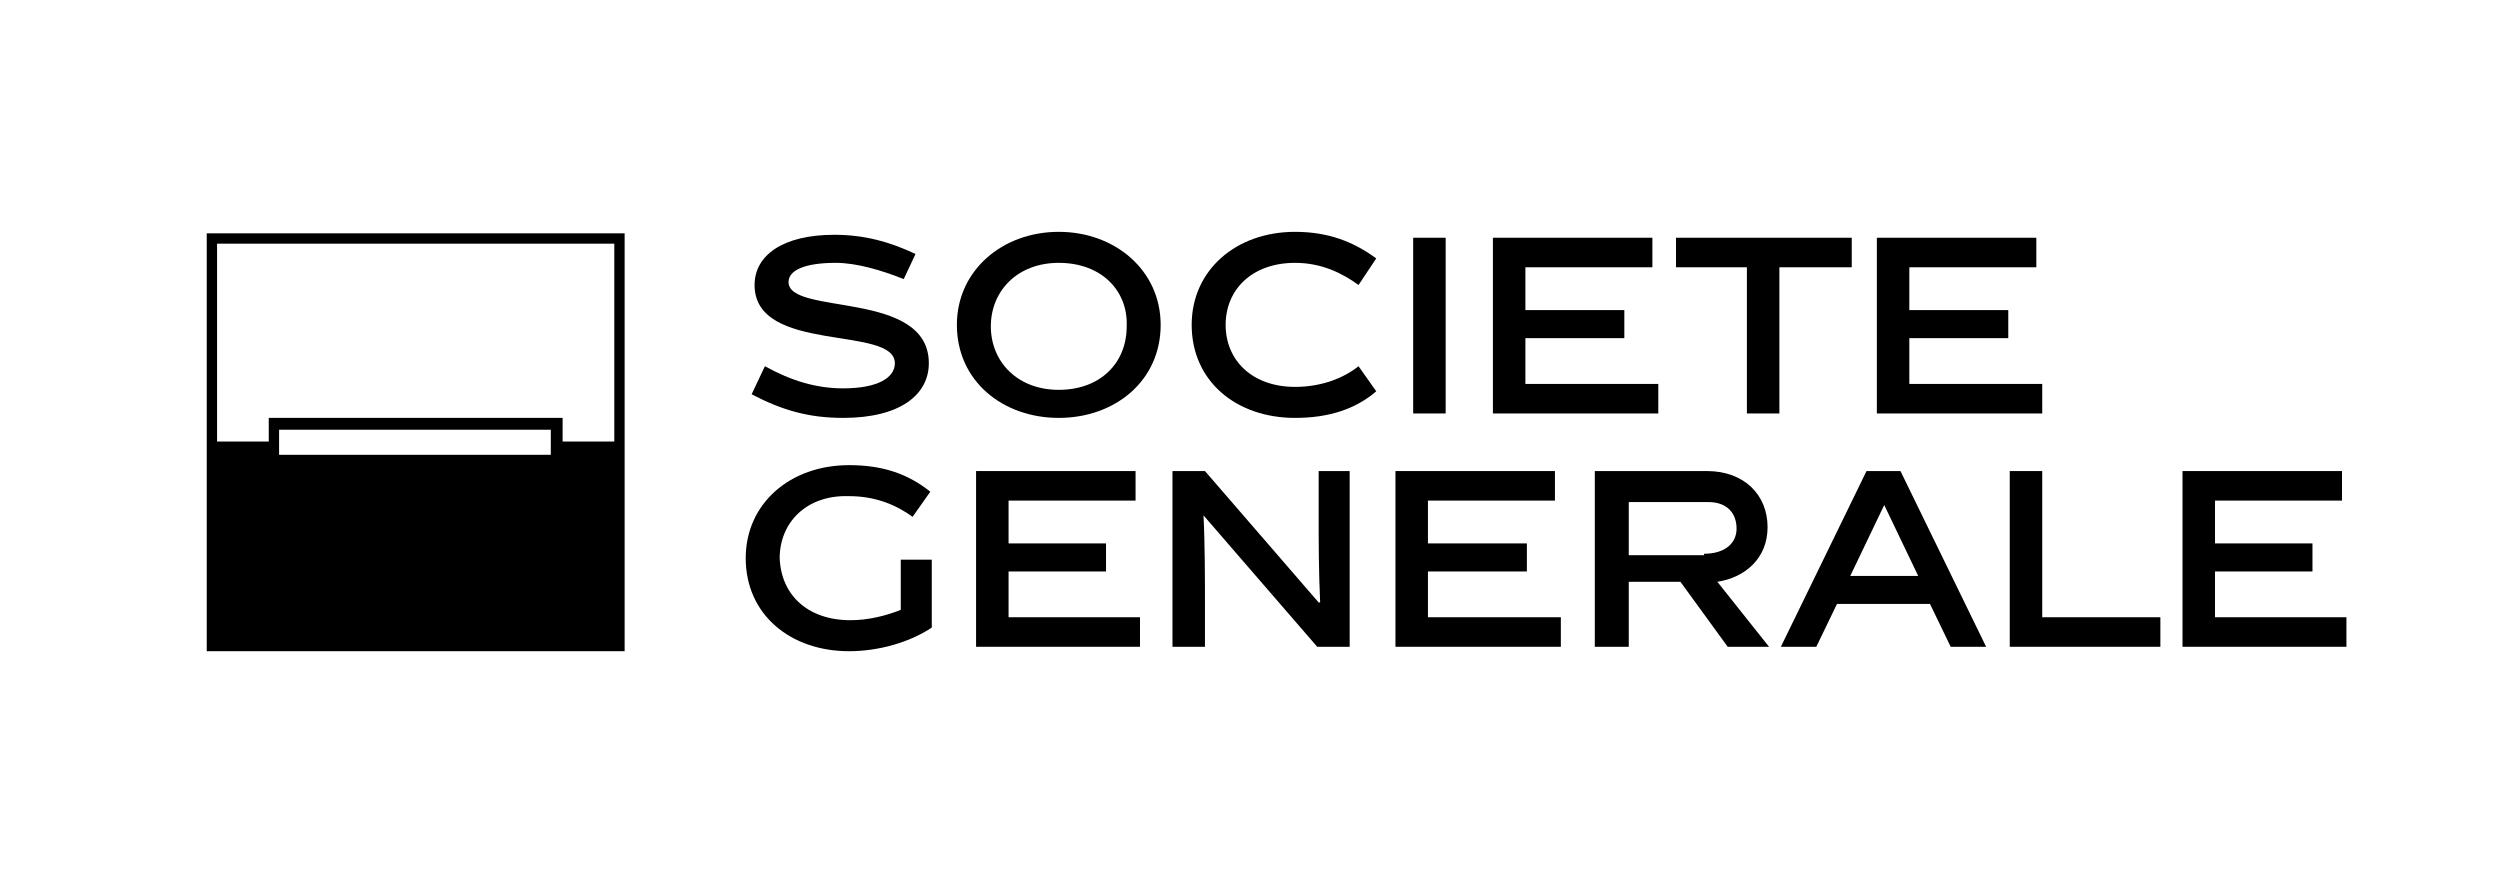
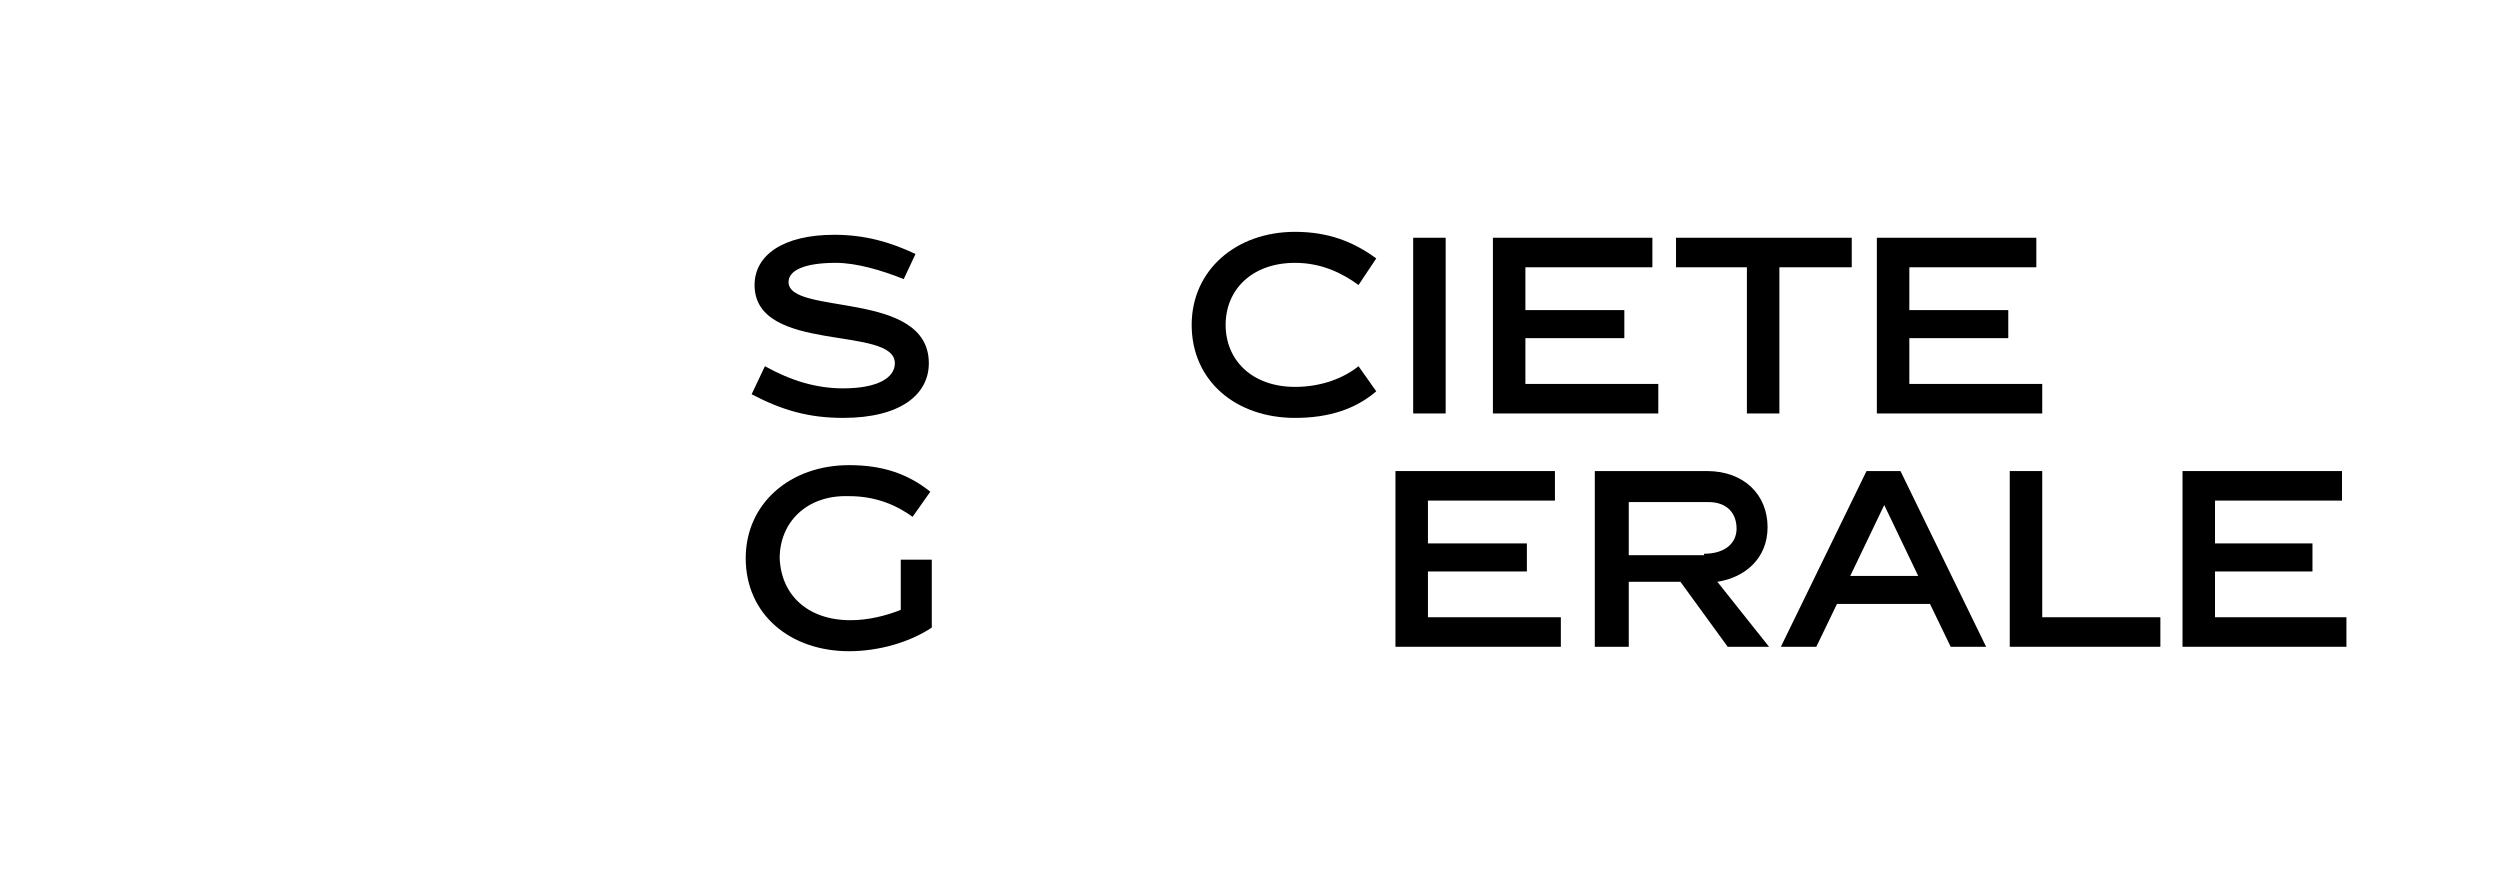
<svg xmlns="http://www.w3.org/2000/svg" version="1.1" id="Layer_1" x="0px" y="0px" viewBox="0 0 169.3 59.4" style="enable-background:new 0 0 169.3 59.4;" xml:space="preserve">
  <style type="text/css">
	.st0{fill-rule:evenodd;clip-rule:evenodd;}
</style>
  <g>
    <g>
      <path d="M61.2,18.9c-1.5-0.6-3.2-1.1-4.6-1.1c-2.1,0-3.2,0.5-3.2,1.3c0,2.3,9.5,0.5,9.5,5.5c0,2.1-1.9,3.7-5.8,3.7    c-2.3,0-4.1-0.5-6.2-1.6l0.9-1.9c1.8,1,3.5,1.5,5.3,1.5c2.3,0,3.5-0.7,3.5-1.7c0-2.6-9.5-0.6-9.5-5.3c0-2,1.9-3.4,5.4-3.4    c2.1,0,3.8,0.5,5.5,1.3L61.2,18.9z" />
-       <path d="M71.7,28.3c-3.8,0-6.9-2.5-6.9-6.3c0-3.7,3.1-6.3,6.9-6.3c3.8,0,6.9,2.6,6.9,6.3C78.6,25.8,75.5,28.3,71.7,28.3     M71.7,17.8c-2.8,0-4.6,1.9-4.6,4.3c0,2.4,1.8,4.3,4.6,4.3c2.8,0,4.6-1.8,4.6-4.3C76.4,19.7,74.6,17.8,71.7,17.8" />
      <path d="M87.7,28.3c-4,0-7-2.5-7-6.3c0-3.7,3-6.3,7-6.3c2.3,0,4,0.7,5.5,1.8L92,19.3c-1.1-0.8-2.5-1.5-4.3-1.5    c-2.9,0-4.7,1.8-4.7,4.2c0,2.4,1.8,4.2,4.7,4.2c1.8,0,3.3-0.6,4.3-1.4l1.2,1.7C91.8,27.7,90,28.3,87.7,28.3" />
      <rect x="95.7" y="16.1" width="2.2" height="11.9" />
      <polygon points="101.1,28 101.1,16.1 111.9,16.1 111.9,18.1 103.3,18.1 103.3,21 110,21 110,22.9 103.3,22.9 103.3,26 112.3,26     112.3,28   " />
      <polygon points="120.5,18.1 120.5,28 118.3,28 118.3,18.1 113.5,18.1 113.5,16.1 125.4,16.1 125.4,18.1   " />
      <polygon points="127.1,28 127.1,16.1 137.9,16.1 137.9,18.1 129.3,18.1 129.3,21 136,21 136,22.9 129.3,22.9 129.3,26 138.3,26     138.3,28   " />
      <path d="M57.6,42c1.2,0,2.4-0.3,3.4-0.7v-3.4h2.1v4.6c-1.5,1-3.6,1.6-5.6,1.6c-4,0-7-2.5-7-6.3c0-3.7,3-6.3,7-6.3    c2.3,0,4,0.6,5.5,1.8l-1.2,1.7c-1.1-0.8-2.5-1.4-4.3-1.4c-2.9-0.1-4.7,1.8-4.7,4.2C52.9,40.3,54.7,42,57.6,42" />
-       <polygon points="66.1,43.8 66.1,31.9 76.9,31.9 76.9,33.9 68.3,33.9 68.3,36.8 74.9,36.8 74.9,38.7 68.3,38.7 68.3,41.8     77.2,41.8 77.2,43.8   " />
-       <path d="M81.6,43.8h-2.2V31.9h2.2l7.7,8.9l0.1,0c-0.1-2.2-0.1-4.1-0.1-5.8v-3.1h2.1v11.9h-2.2l-7.7-8.9l0,0    c0.1,1.8,0.1,4.8,0.1,5.8V43.8z" />
      <polygon points="94.5,43.8 94.5,31.9 105.3,31.9 105.3,33.9 96.7,33.9 96.7,36.8 103.4,36.8 103.4,38.7 96.7,38.7 96.7,41.8     105.7,41.8 105.7,43.8   " />
      <path d="M113.8,39.4h-3.5v4.4H108V31.9h7.6c2.5,0,4.1,1.6,4.1,3.8c0,2.1-1.5,3.4-3.4,3.7l3.5,4.4h-2.8L113.8,39.4z M115.4,37.5    c1.4,0,2.2-0.7,2.2-1.7c0-1.1-0.7-1.8-1.9-1.8h-5.4v3.6H115.4z" />
      <path d="M124.4,40.9l-1.4,2.9h-2.4l5.8-11.9h2.3l5.8,11.9h-2.4l-1.4-2.9H124.4z M125.3,39h4.6l-2.3-4.8L125.3,39z" />
      <polygon points="136.1,43.8 136.1,31.9 138.3,31.9 138.3,41.8 146.3,41.8 146.3,43.8   " />
      <polygon points="147.8,43.8 147.8,31.9 158.6,31.9 158.6,33.9 150,33.9 150,36.8 156.6,36.8 156.6,38.7 150,38.7 150,41.8     158.9,41.8 158.9,43.8   " />
    </g>
  </g>
-   <path class="st0" d="M41.6,29.9h-3.5v-1.6H18.2v1.6h-3.5V16.5h26.9V29.9z M14,44.1h28.3V15.8H14V44.1z M18.9,30.8h18.4v-1.7H18.9  V30.8z" />
</svg>